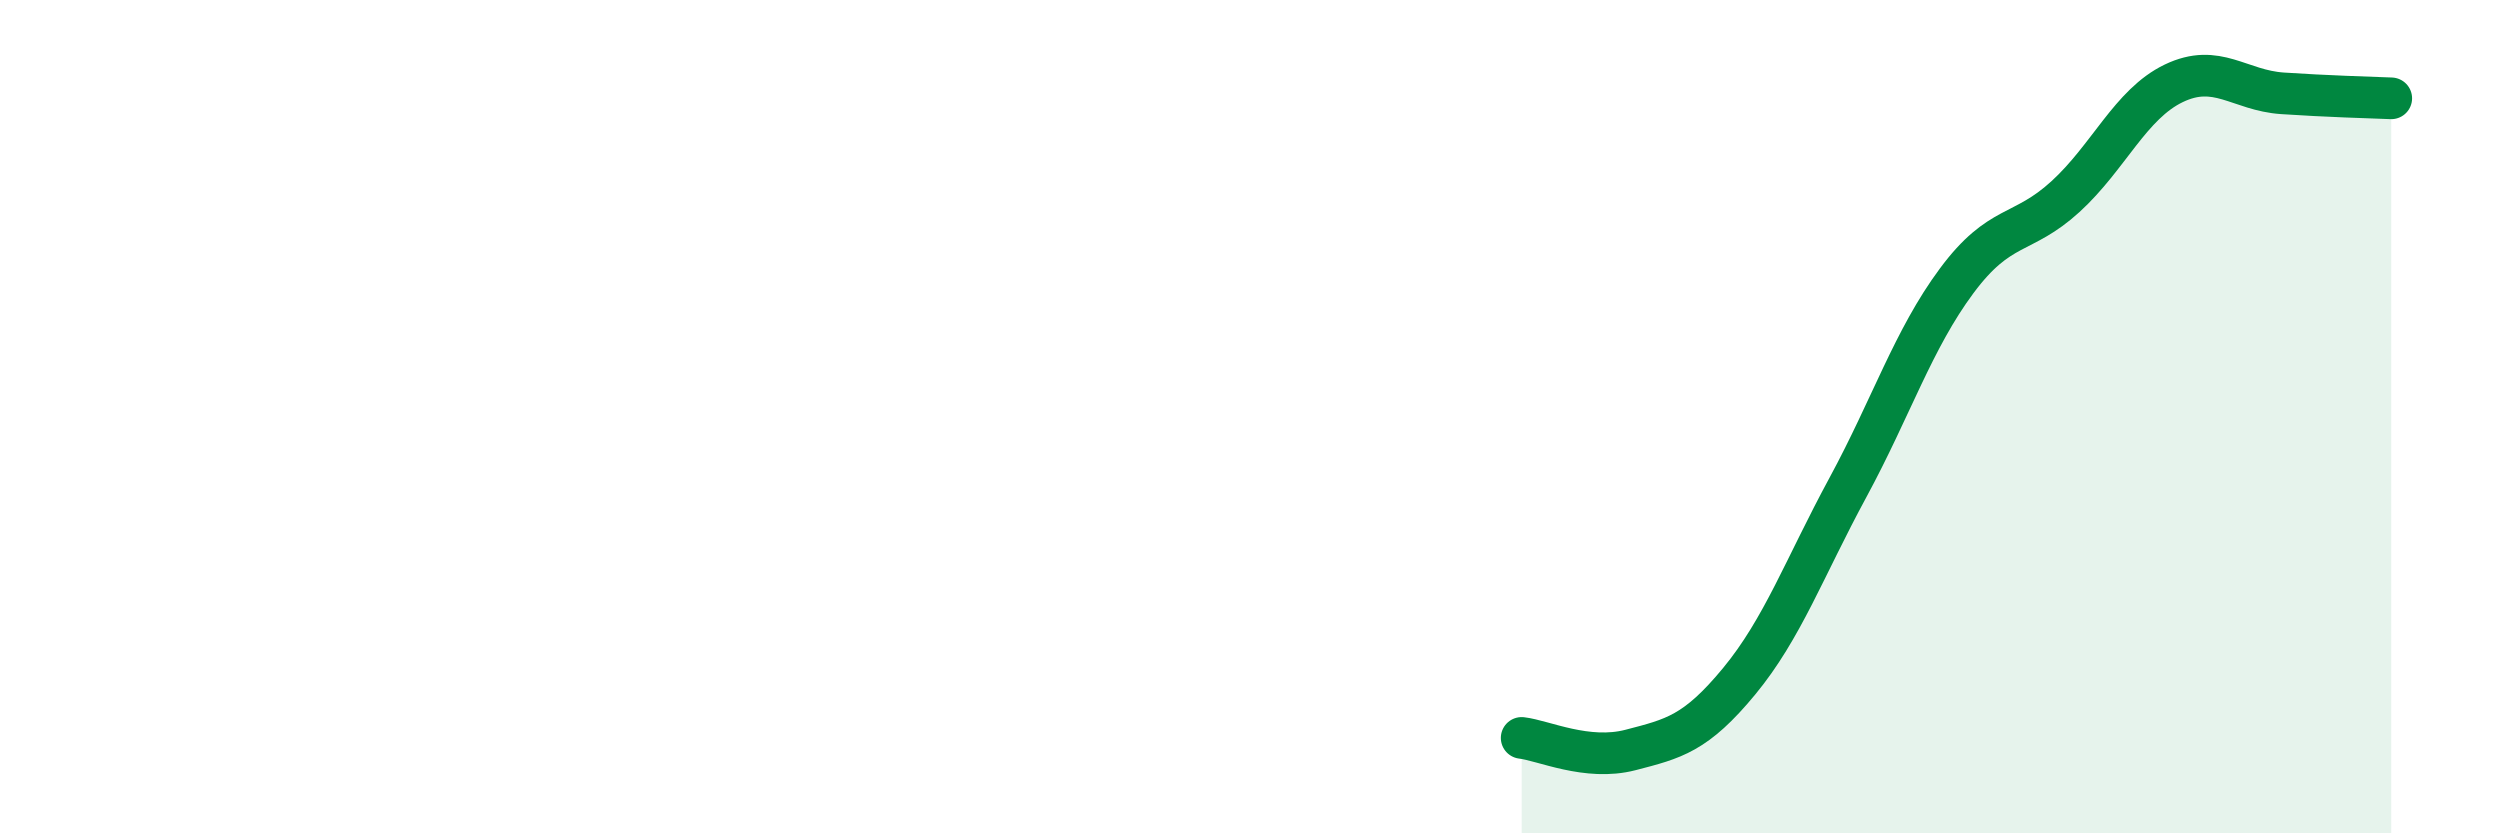
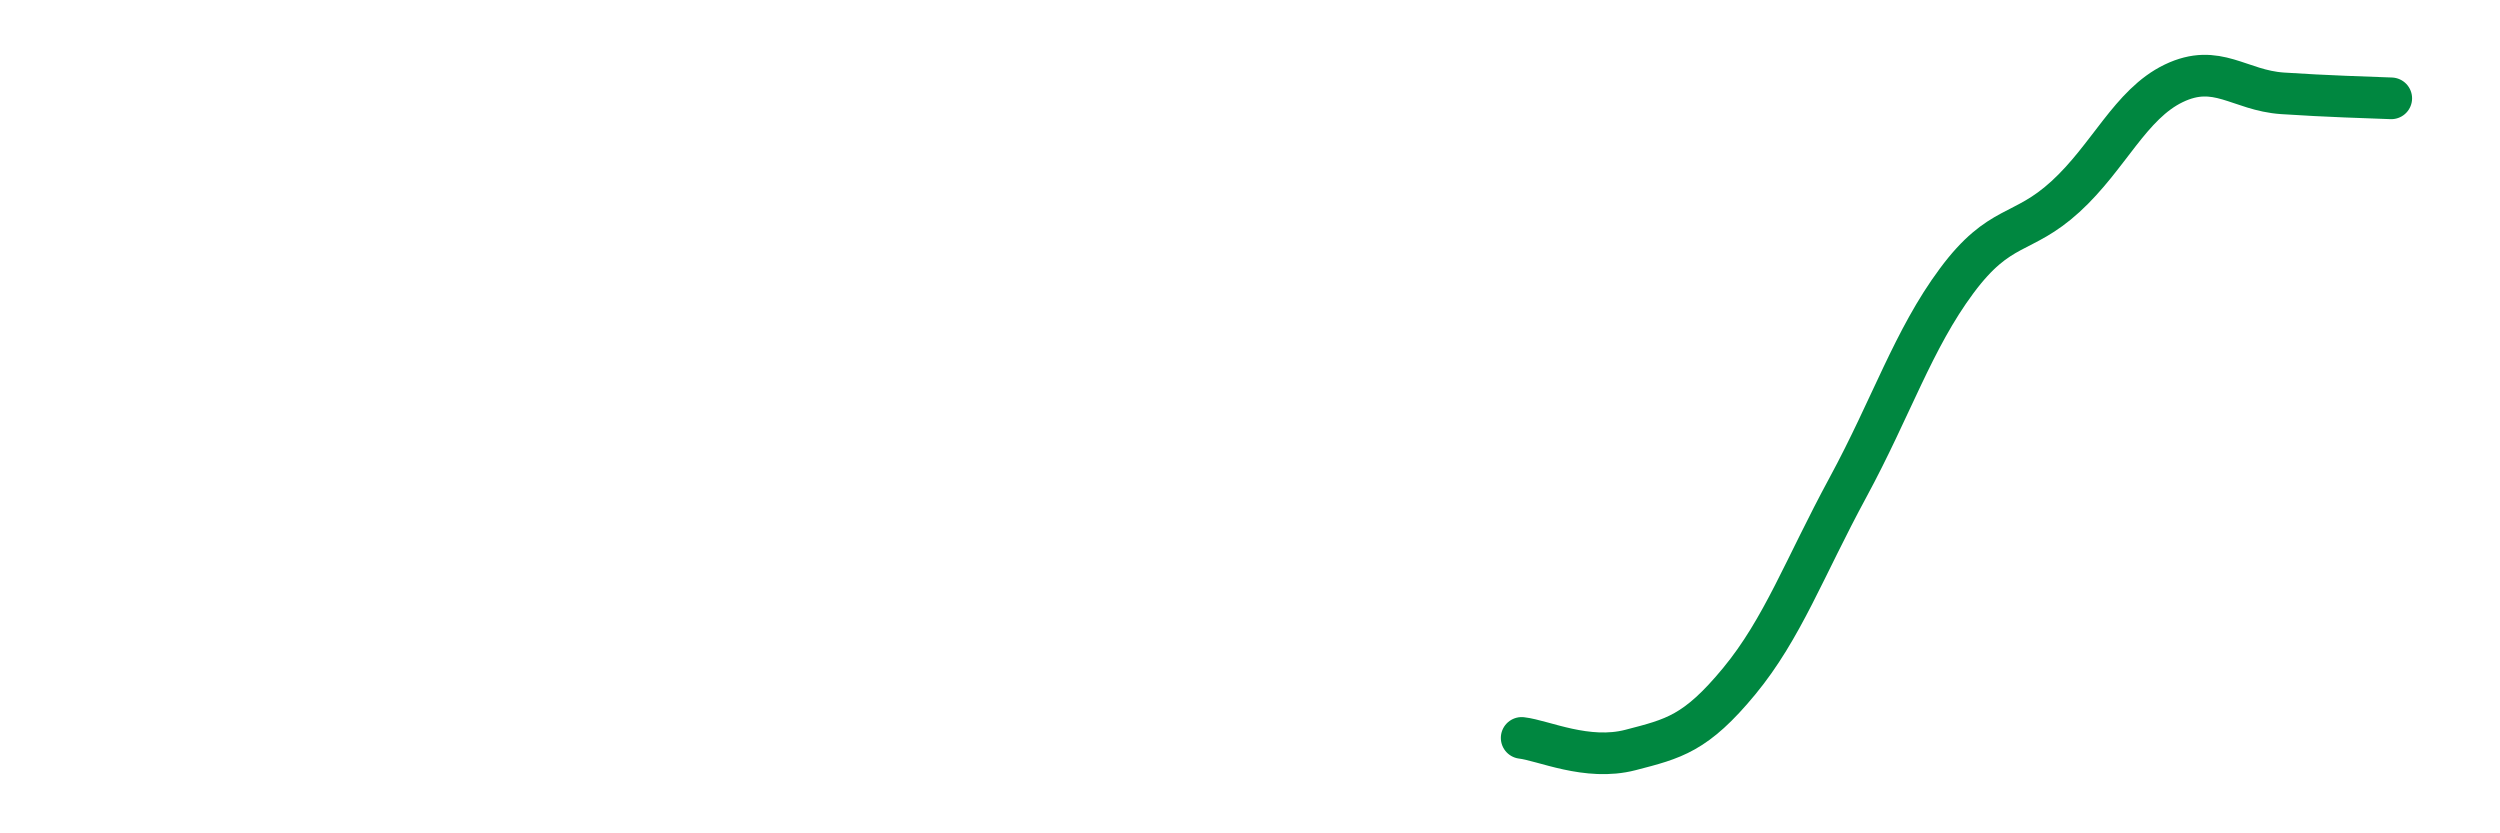
<svg xmlns="http://www.w3.org/2000/svg" width="60" height="20" viewBox="0 0 60 20">
-   <path d="M 36.52,17.71 C 37.04,17.77 38.09,18.27 39.13,18 C 40.17,17.73 40.7,17.61 41.74,16.35 C 42.78,15.09 43.31,13.62 44.35,11.7 C 45.39,9.78 45.92,8.14 46.96,6.74 C 48,5.34 48.53,5.67 49.57,4.72 C 50.61,3.77 51.13,2.5 52.17,2 C 53.21,1.5 53.74,2.17 54.78,2.24 C 55.82,2.31 56.87,2.34 57.39,2.36L57.39 20L36.52 20Z" fill="#008740" opacity="0.1" stroke-linecap="round" stroke-linejoin="round" />
  <path d="M 36.52,17.71 C 37.04,17.77 38.09,18.27 39.13,18 C 40.17,17.73 40.7,17.61 41.74,16.35 C 42.78,15.09 43.31,13.62 44.35,11.7 C 45.39,9.78 45.92,8.14 46.96,6.74 C 48,5.34 48.53,5.67 49.57,4.72 C 50.61,3.77 51.13,2.5 52.17,2 C 53.21,1.5 53.74,2.17 54.78,2.24 C 55.82,2.31 56.87,2.34 57.39,2.36" stroke="#008740" stroke-width="1" fill="none" stroke-linecap="round" stroke-linejoin="round" />
</svg>